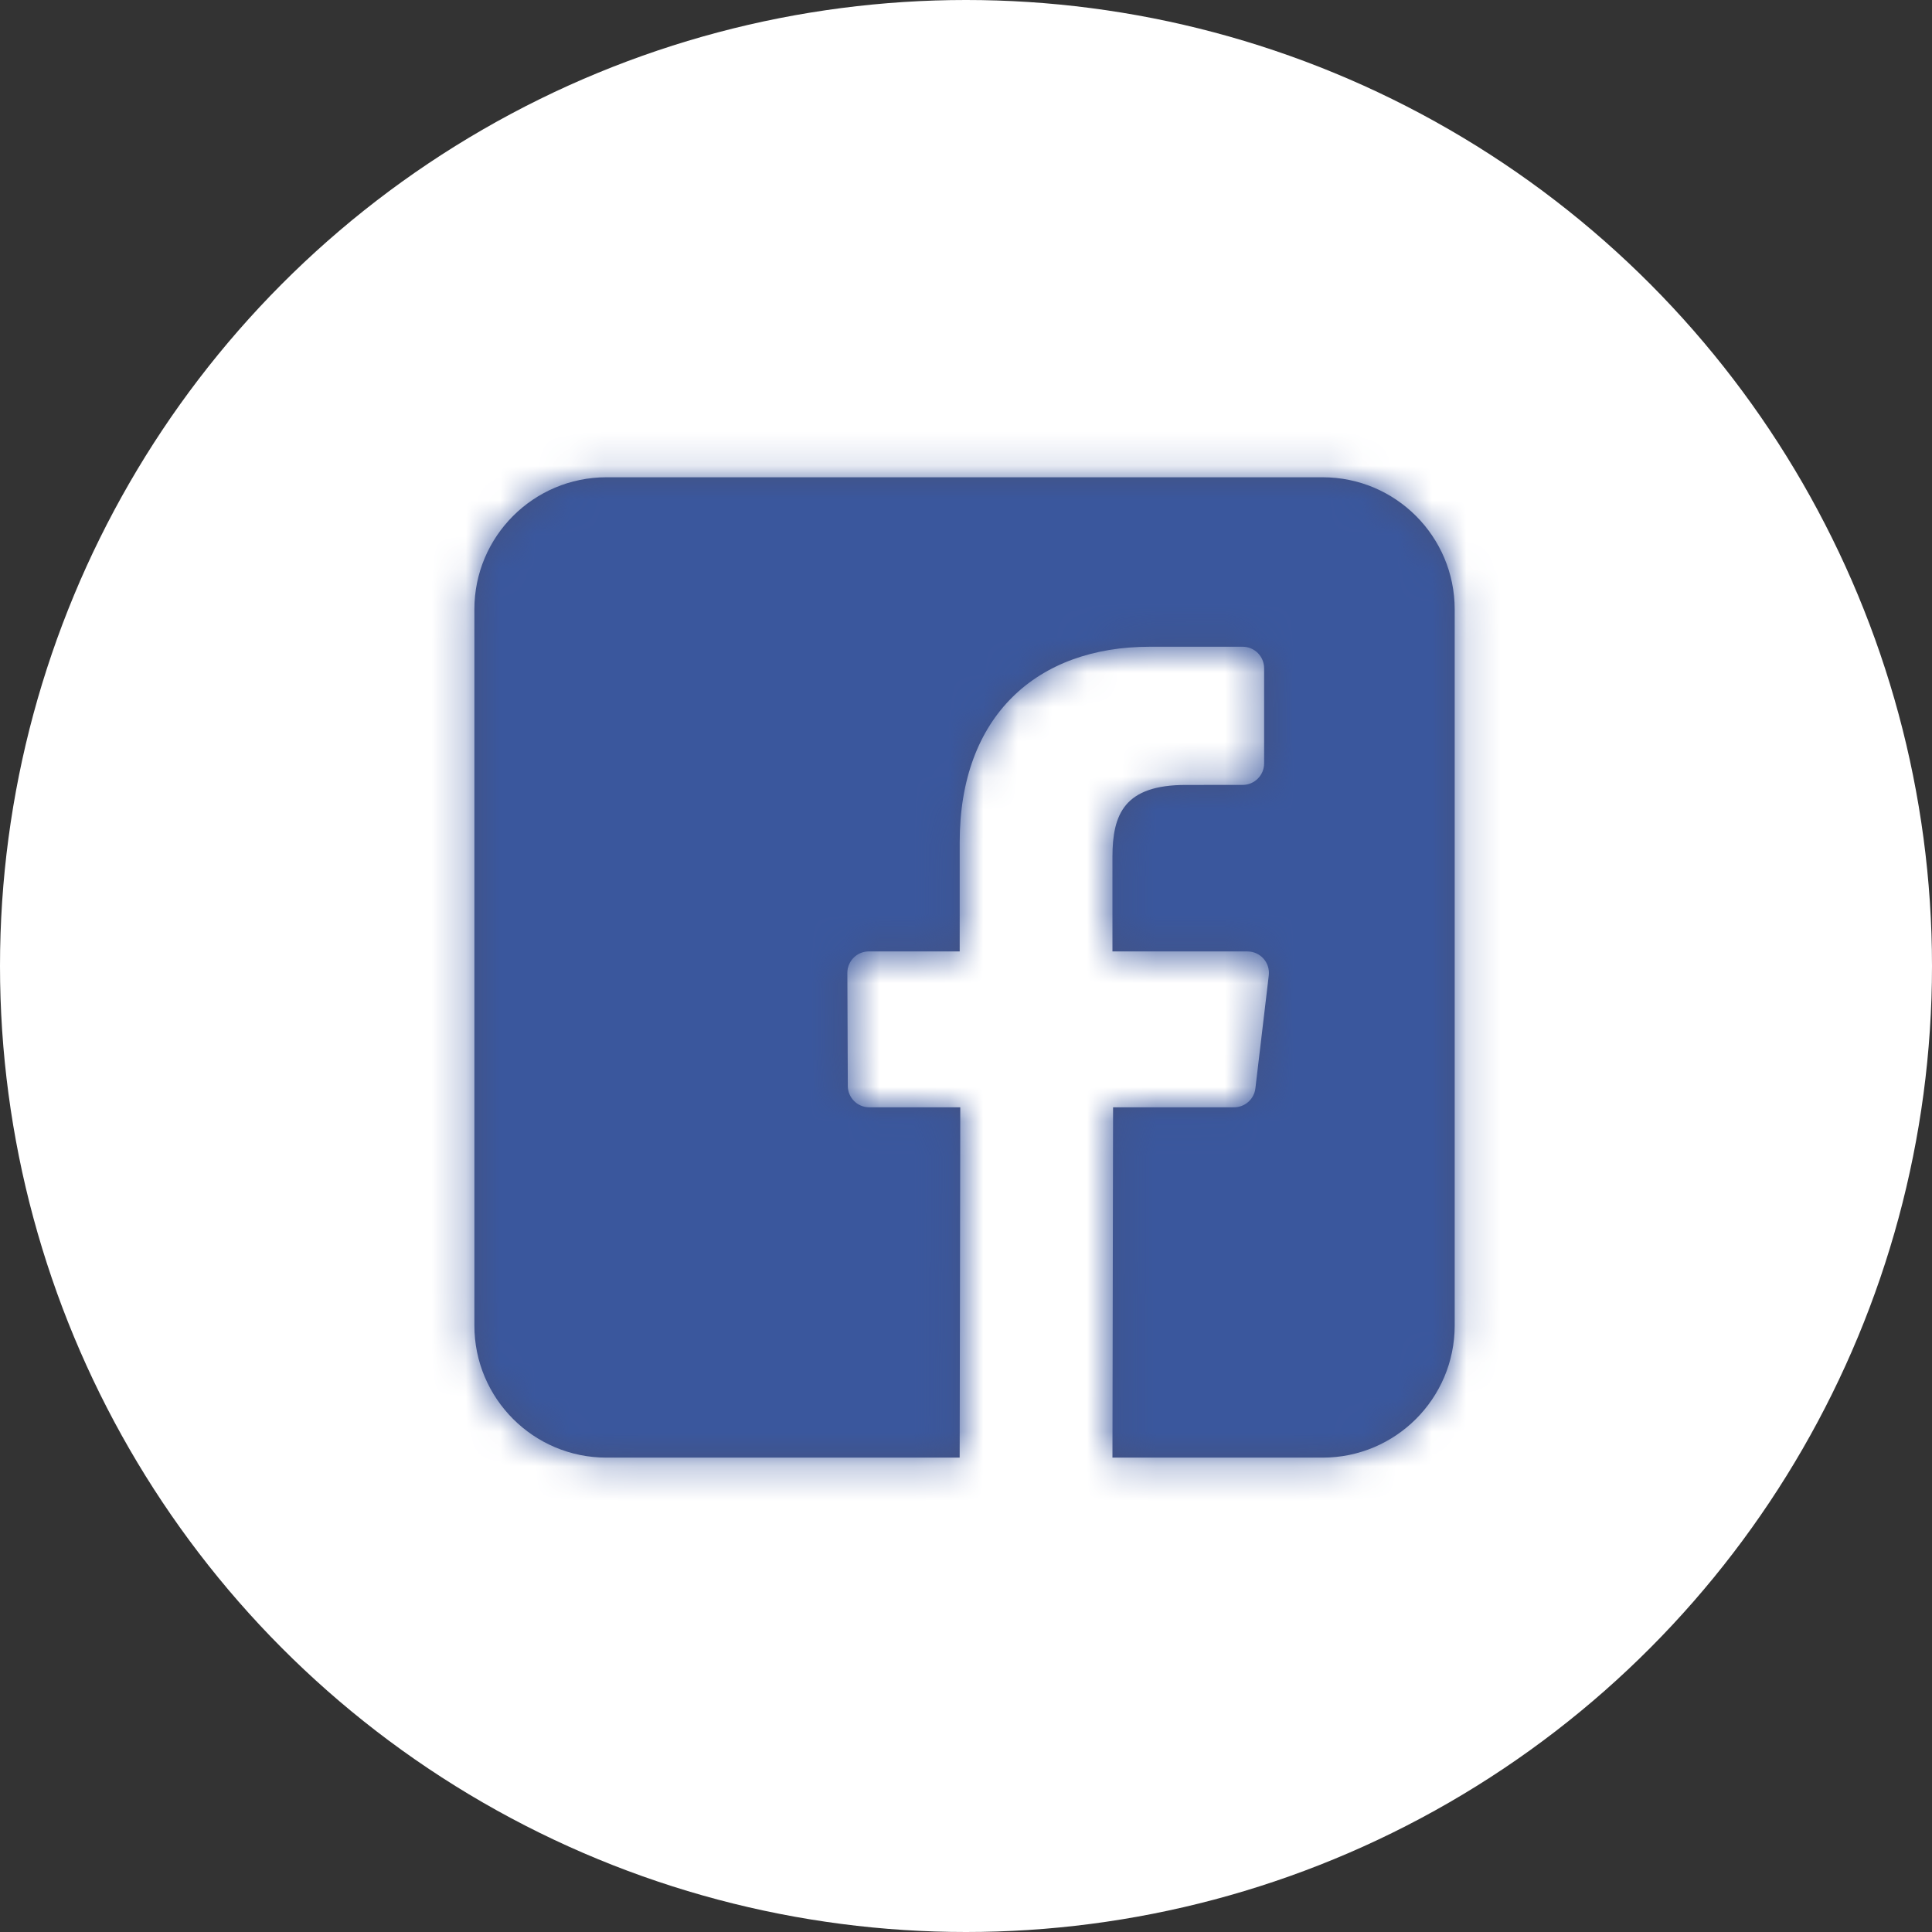
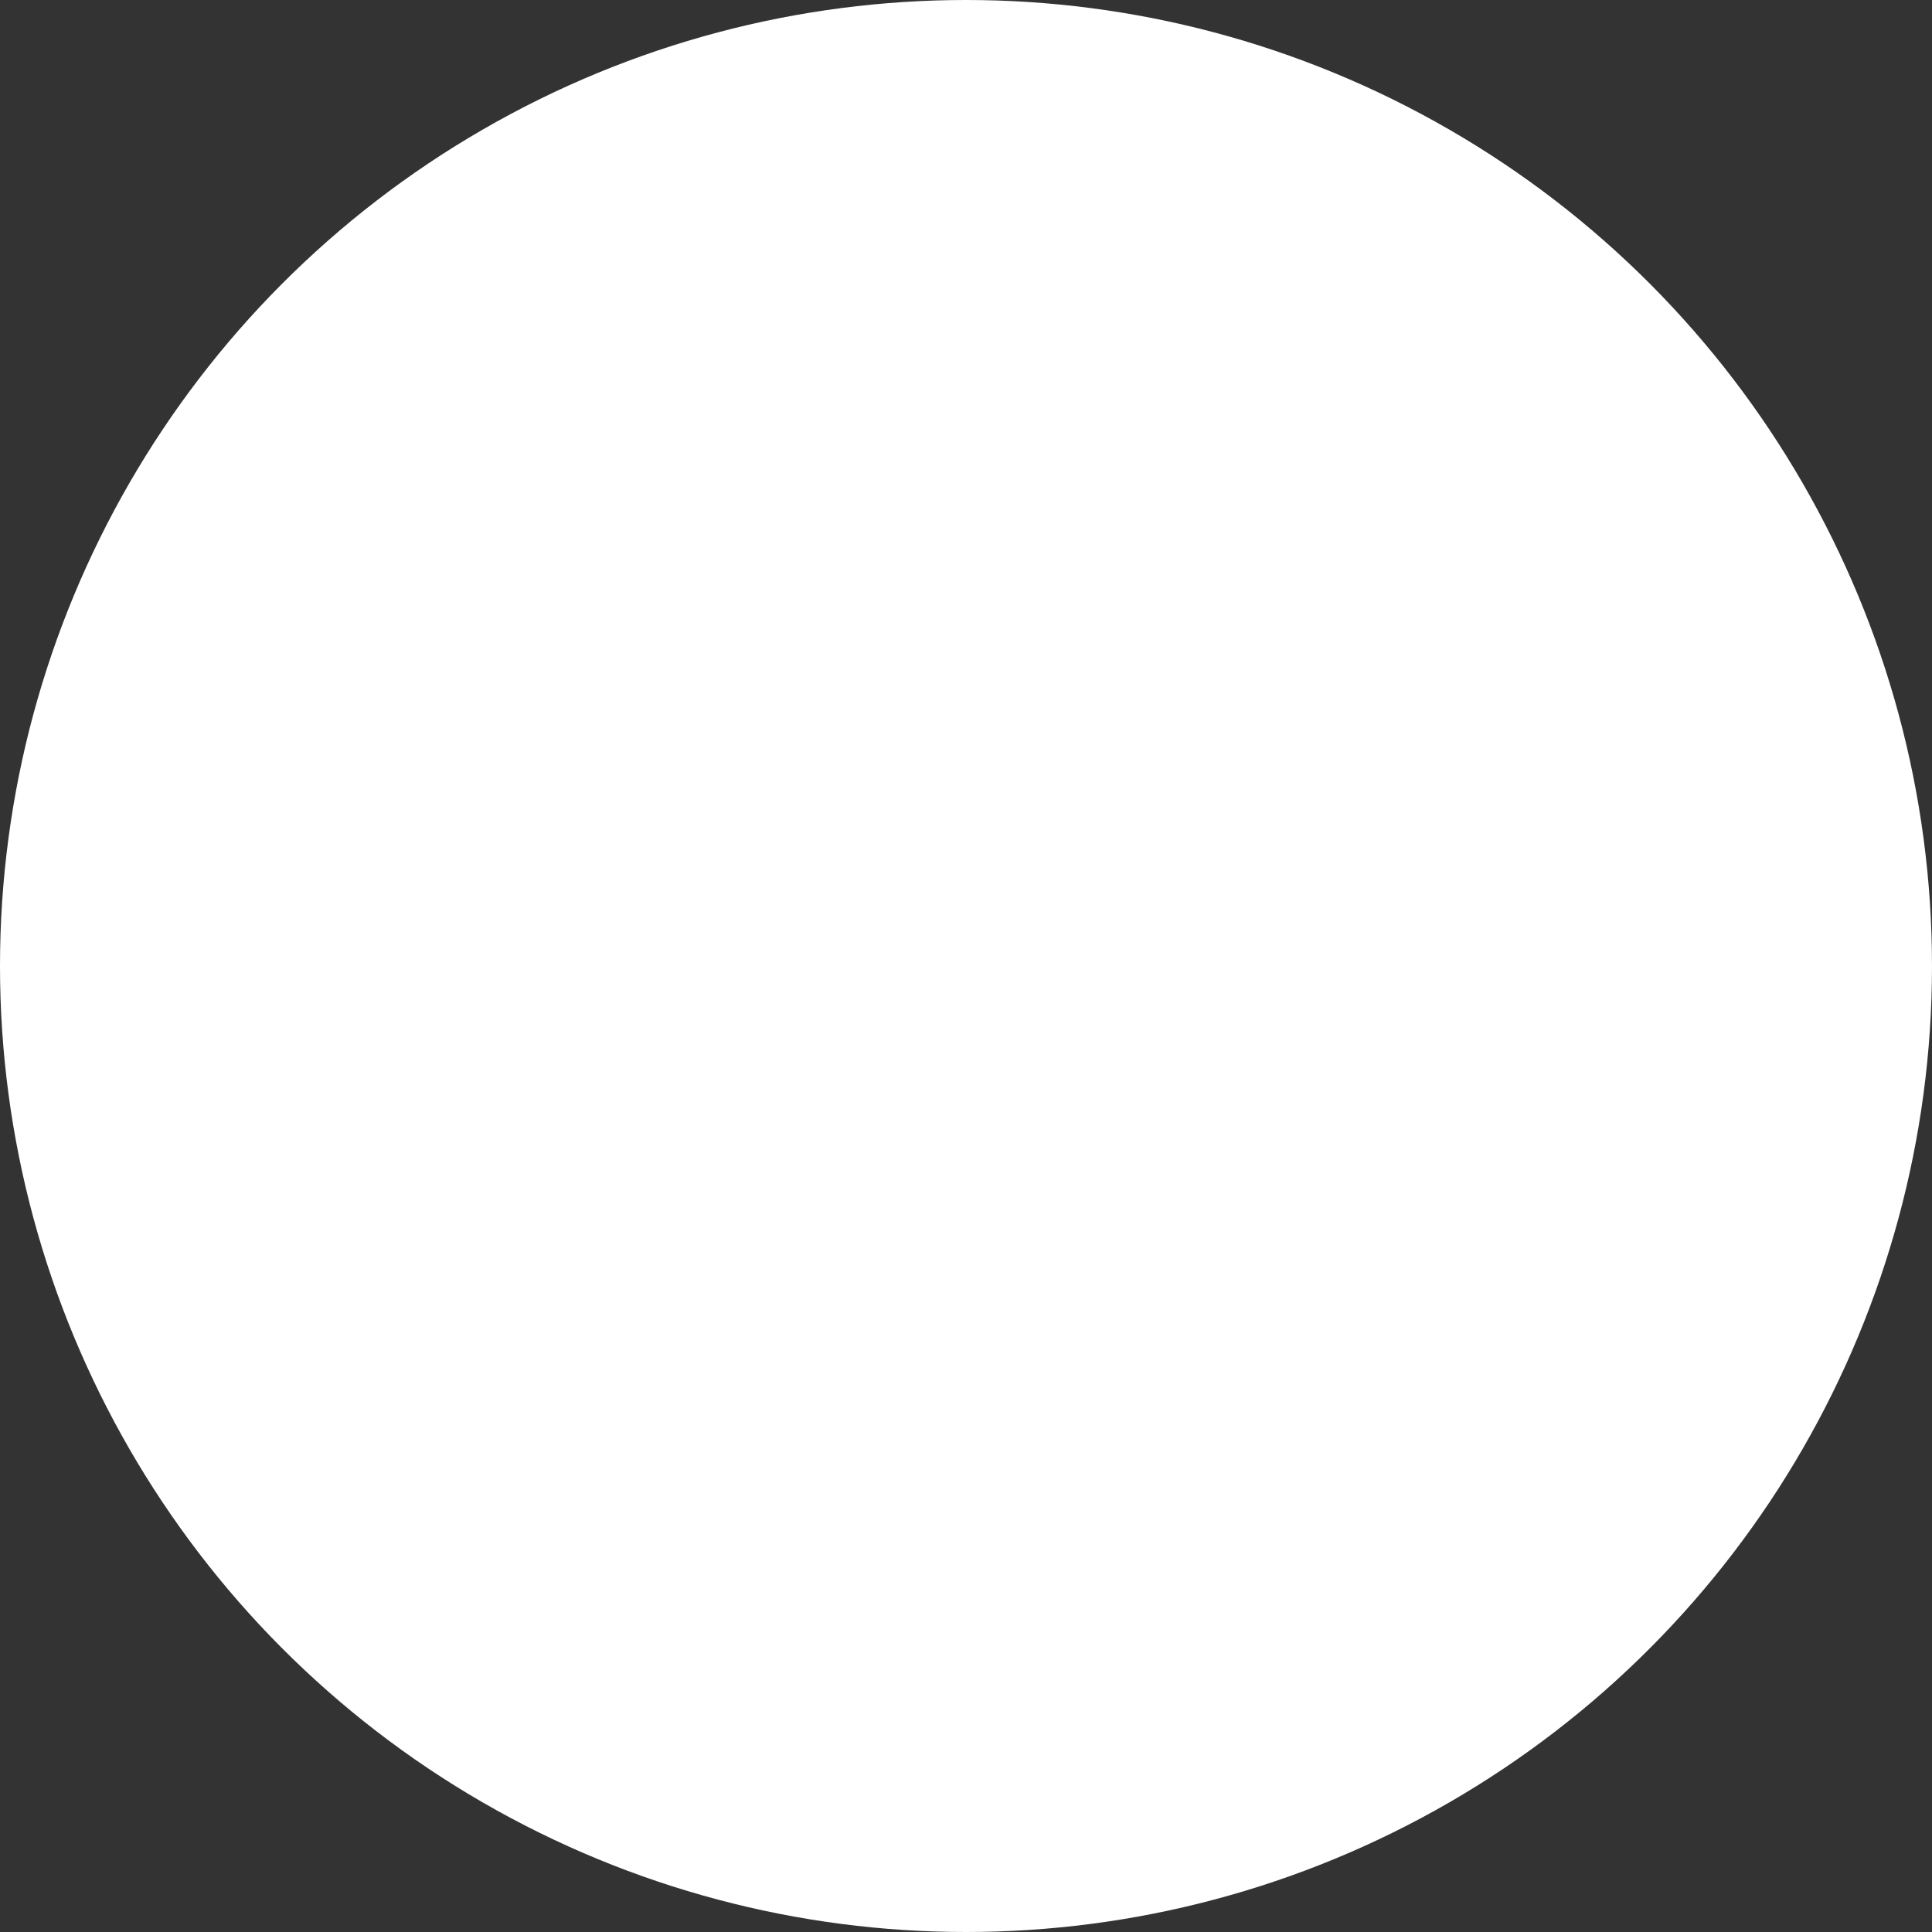
<svg xmlns="http://www.w3.org/2000/svg" xmlns:xlink="http://www.w3.org/1999/xlink" width="56px" height="56px" viewBox="0 0 56 56" version="1.1">
  <rect x="0" y="0" width="56" height="56" fill="#333333" stroke="none" />
  <title>Group 15</title>
  <desc>Created with Sketch.</desc>
  <defs>
-     <path d="M29.337,4.834 L8.579,4.834 C6.464,4.834 4.75,6.549 4.75,8.663 L4.75,29.421 C4.75,31.536 6.464,33.25 8.579,33.25 L18.816,33.25 L18.834,23.096 L16.196,23.096 C15.853,23.096 15.575,22.818 15.574,22.476 L15.561,19.202 C15.559,18.858 15.839,18.577 16.183,18.577 L18.817,18.577 L18.817,15.415 C18.817,11.745 21.058,9.746 24.332,9.746 L27.019,9.746 C27.362,9.746 27.641,10.025 27.641,10.369 L27.641,13.128 C27.641,13.472 27.363,13.751 27.019,13.751 L25.37,13.752 C23.59,13.752 23.245,14.598 23.245,15.84 L23.245,18.578 L27.158,18.578 C27.531,18.578 27.82,18.903 27.776,19.273 L27.388,22.547 C27.351,22.86 27.085,23.096 26.77,23.096 L23.263,23.096 L23.245,33.25 L29.337,33.25 C31.451,33.25 33.165,31.536 33.165,29.421 L33.165,8.663 C33.165,6.549 31.451,4.834 29.337,4.834" id="path-1" />
-   </defs>
+     </defs>
  <g id="🚪-Sign-in-/-Sign-up" stroke="none" stroke-width="1" fill="none" fill-rule="evenodd">
    <g id="新規登録---入力前" transform="translate(-451, -756)">
      <g id="Group-17" transform="translate(32, 735)">
        <g id="Group-17-Copy-3" transform="translate(359, 0)">
          <g id="Group-16" transform="translate(60, 21)">
            <g id="Group-15">
              <circle id="Oval" fill="#FFFFFF" cx="28" cy="28" r="28" />
              <g id="lv1:-ic-/-platform-/-fb" transform="translate(9, 9)">
                <mask id="mask-2" fill="white">
                  <use xlink:href="#path-1" />
                </mask>
                <use id="Mask" fill="#445281" fill-rule="evenodd" opacity="0" xlink:href="#path-1" />
                <g id="color" stroke-width="1" fill-rule="evenodd" mask="url(#mask-2)" fill="#3A579D">
-                   <rect id="Rectangle" x="0" y="0" width="38" height="38" />
-                   <rect id="Rectangle" fill-rule="nonzero" x="0" y="0" width="38" height="38" />
-                 </g>
+                   </g>
              </g>
            </g>
          </g>
        </g>
      </g>
    </g>
  </g>
</svg>